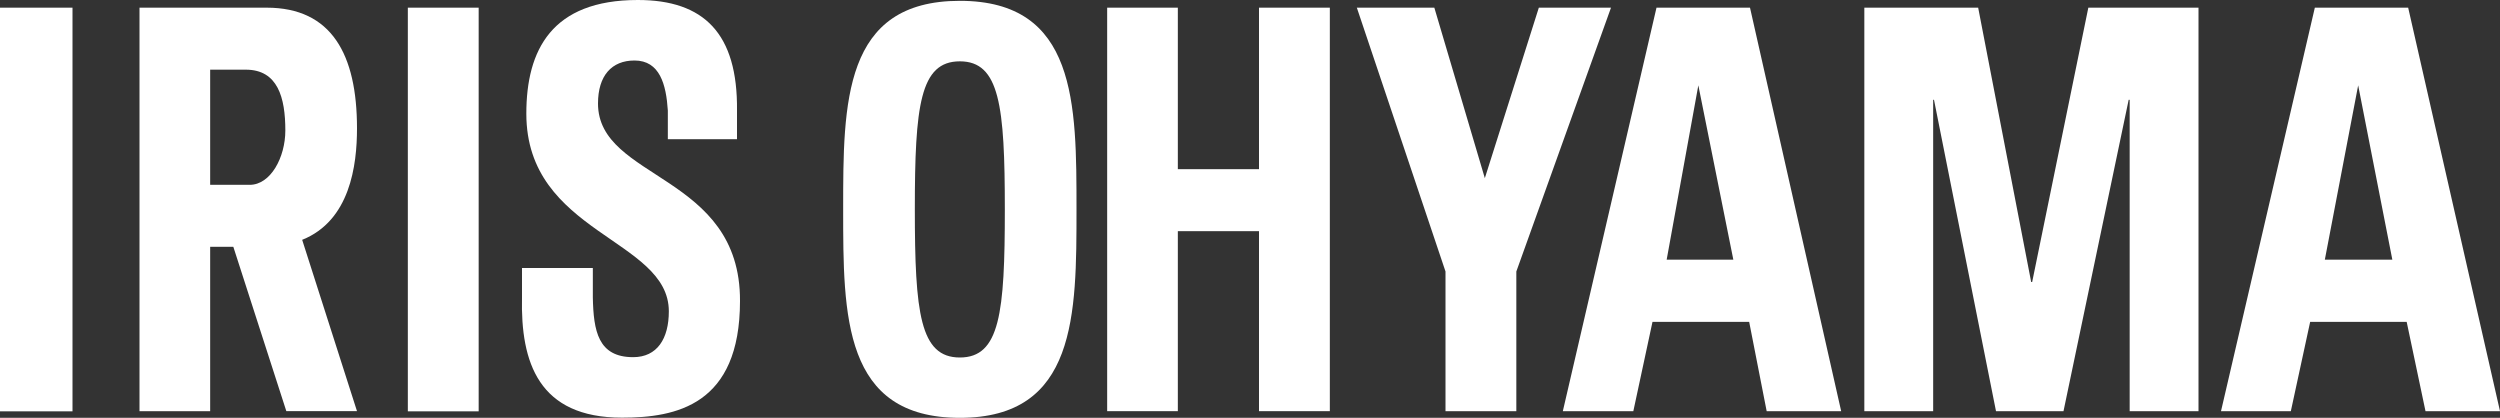
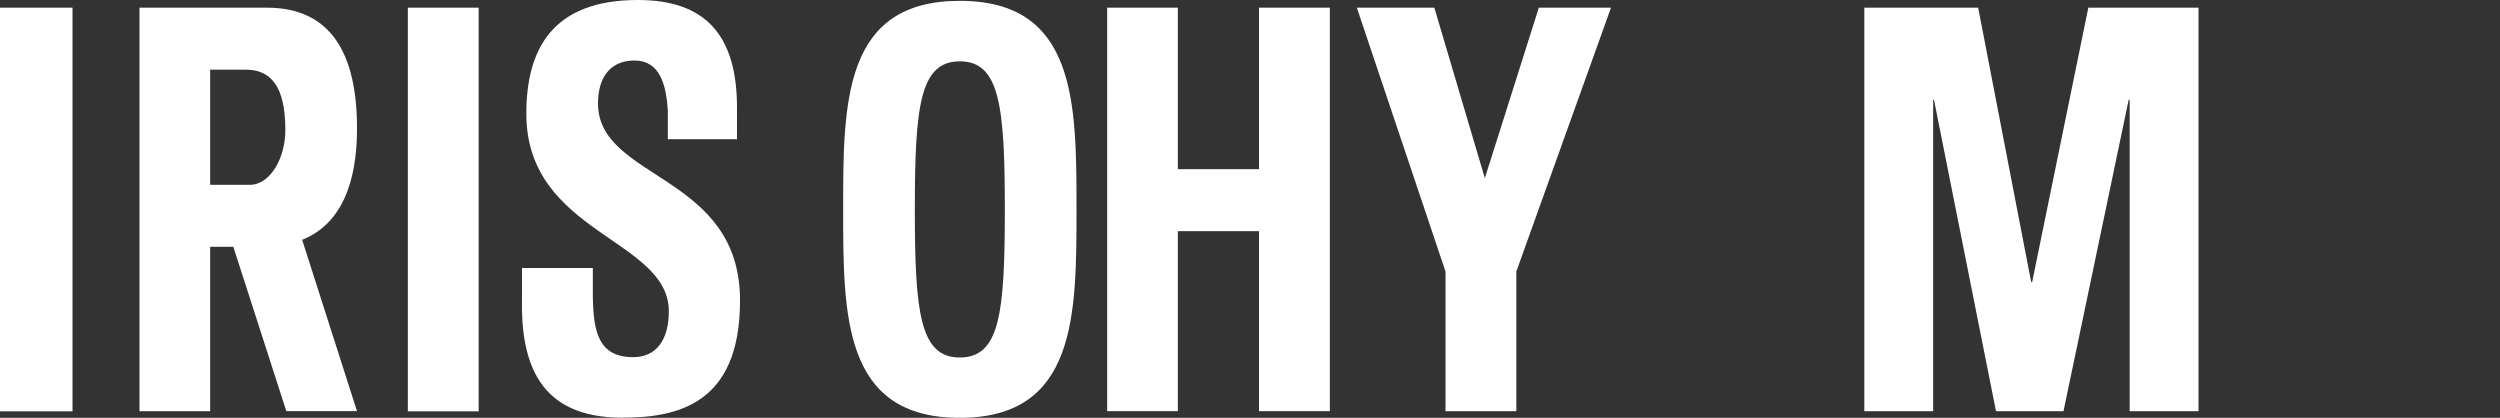
<svg xmlns="http://www.w3.org/2000/svg" id="レイヤー_1" data-name="レイヤー 1" viewBox="0 0 150 25.07">
  <rect x="0" y="0" width="150" height="25.07" fill="#333333" stroke="none" />
  <defs>
    <style>.cls-1{fill:#ffffff;}</style>
  </defs>
  <path class="cls-1" d="M35.88,6.21c0-1.67.82-2.58,2.19-2.58,1.52,0,1.9,1.44,2,3,0,.21,0,.43,0,1.72h4.15c0-1.3,0-1.51,0-1.72C44.27,2,42.23,0,38.27,0c-5.17,0-6.69,3-6.69,6.82,0,7.22,8.55,7.49,8.55,11.86,0,1.64-.7,2.75-2.14,2.75-2.11,0-2.38-1.58-2.42-3.59V16.08H31.32c0,1.31,0,1.53,0,1.76-.09,3.91,1,7.22,6,7.22,3.23,0,7.08-.74,7.08-7C44.43,10.41,35.88,10.82,35.88,6.21Z" />
  <path class="cls-1" d="M57.59.05c-7,0-7,6.11-7,12.51s0,12.51,7,12.51,7-6.17,7-12.51S64.6.05,57.59.05Zm0,21.4c-2.39,0-2.7-2.68-2.7-8.89s.31-8.88,2.7-8.88,2.7,2.68,2.7,8.88S60,21.45,57.59,21.45Z" />
  <polygon class="cls-1" points="75.54 10.15 70.67 10.15 70.67 0.46 66.43 0.46 66.43 24.67 70.67 24.67 70.67 13.87 75.54 13.87 75.54 24.67 79.79 24.67 79.79 0.46 75.54 0.46 75.54 10.15" />
  <polygon class="cls-1" points="92.33 0.46 89.09 10.69 86.06 0.46 81.41 0.46 86.73 16.29 86.73 24.67 90.98 24.67 90.98 16.29 96.66 0.46 92.33 0.46" />
-   <path class="cls-1" d="M99.39.46,93.77,24.67H98l1.15-5.36h5.8L106,24.67h4.47L105,.46ZM100,15.58,101.9,5.12h0L104,15.58Z" />
  <polygon class="cls-1" points="121.93 16.92 121.87 16.92 118.69 0.46 111.86 0.46 111.86 24.67 115.99 24.67 115.99 5.99 116.04 5.99 119.76 24.67 123.81 24.67 127.72 5.99 127.78 5.99 127.78 24.67 131.91 24.67 131.91 0.46 125.3 0.46 121.93 16.92" />
-   <path class="cls-1" d="M144.49.46h-5.6l-5.63,24.21h4.19l1.16-5.36h5.79l1.13,5.36H150Zm-5,15.12,2-10.46h0l2.05,10.46Z" />
  <rect class="cls-1" y="0.46" width="4.35" height="24.22" />
  <rect class="cls-1" x="24.47" y="0.46" width="4.25" height="24.22" />
  <path class="cls-1" d="M21.42,7.7C21.42,3.27,19.9.46,16,.46H8.37V24.67h4.24V14.81H14l3.18,9.86h4.24L18.13,14.39C21,13.24,21.42,9.93,21.42,7.7ZM12.61,4.18h2.14c1.92,0,2.37,1.68,2.37,3.65,0,1.61-.88,3.26-2.14,3.26H12.61Z" />
</svg>